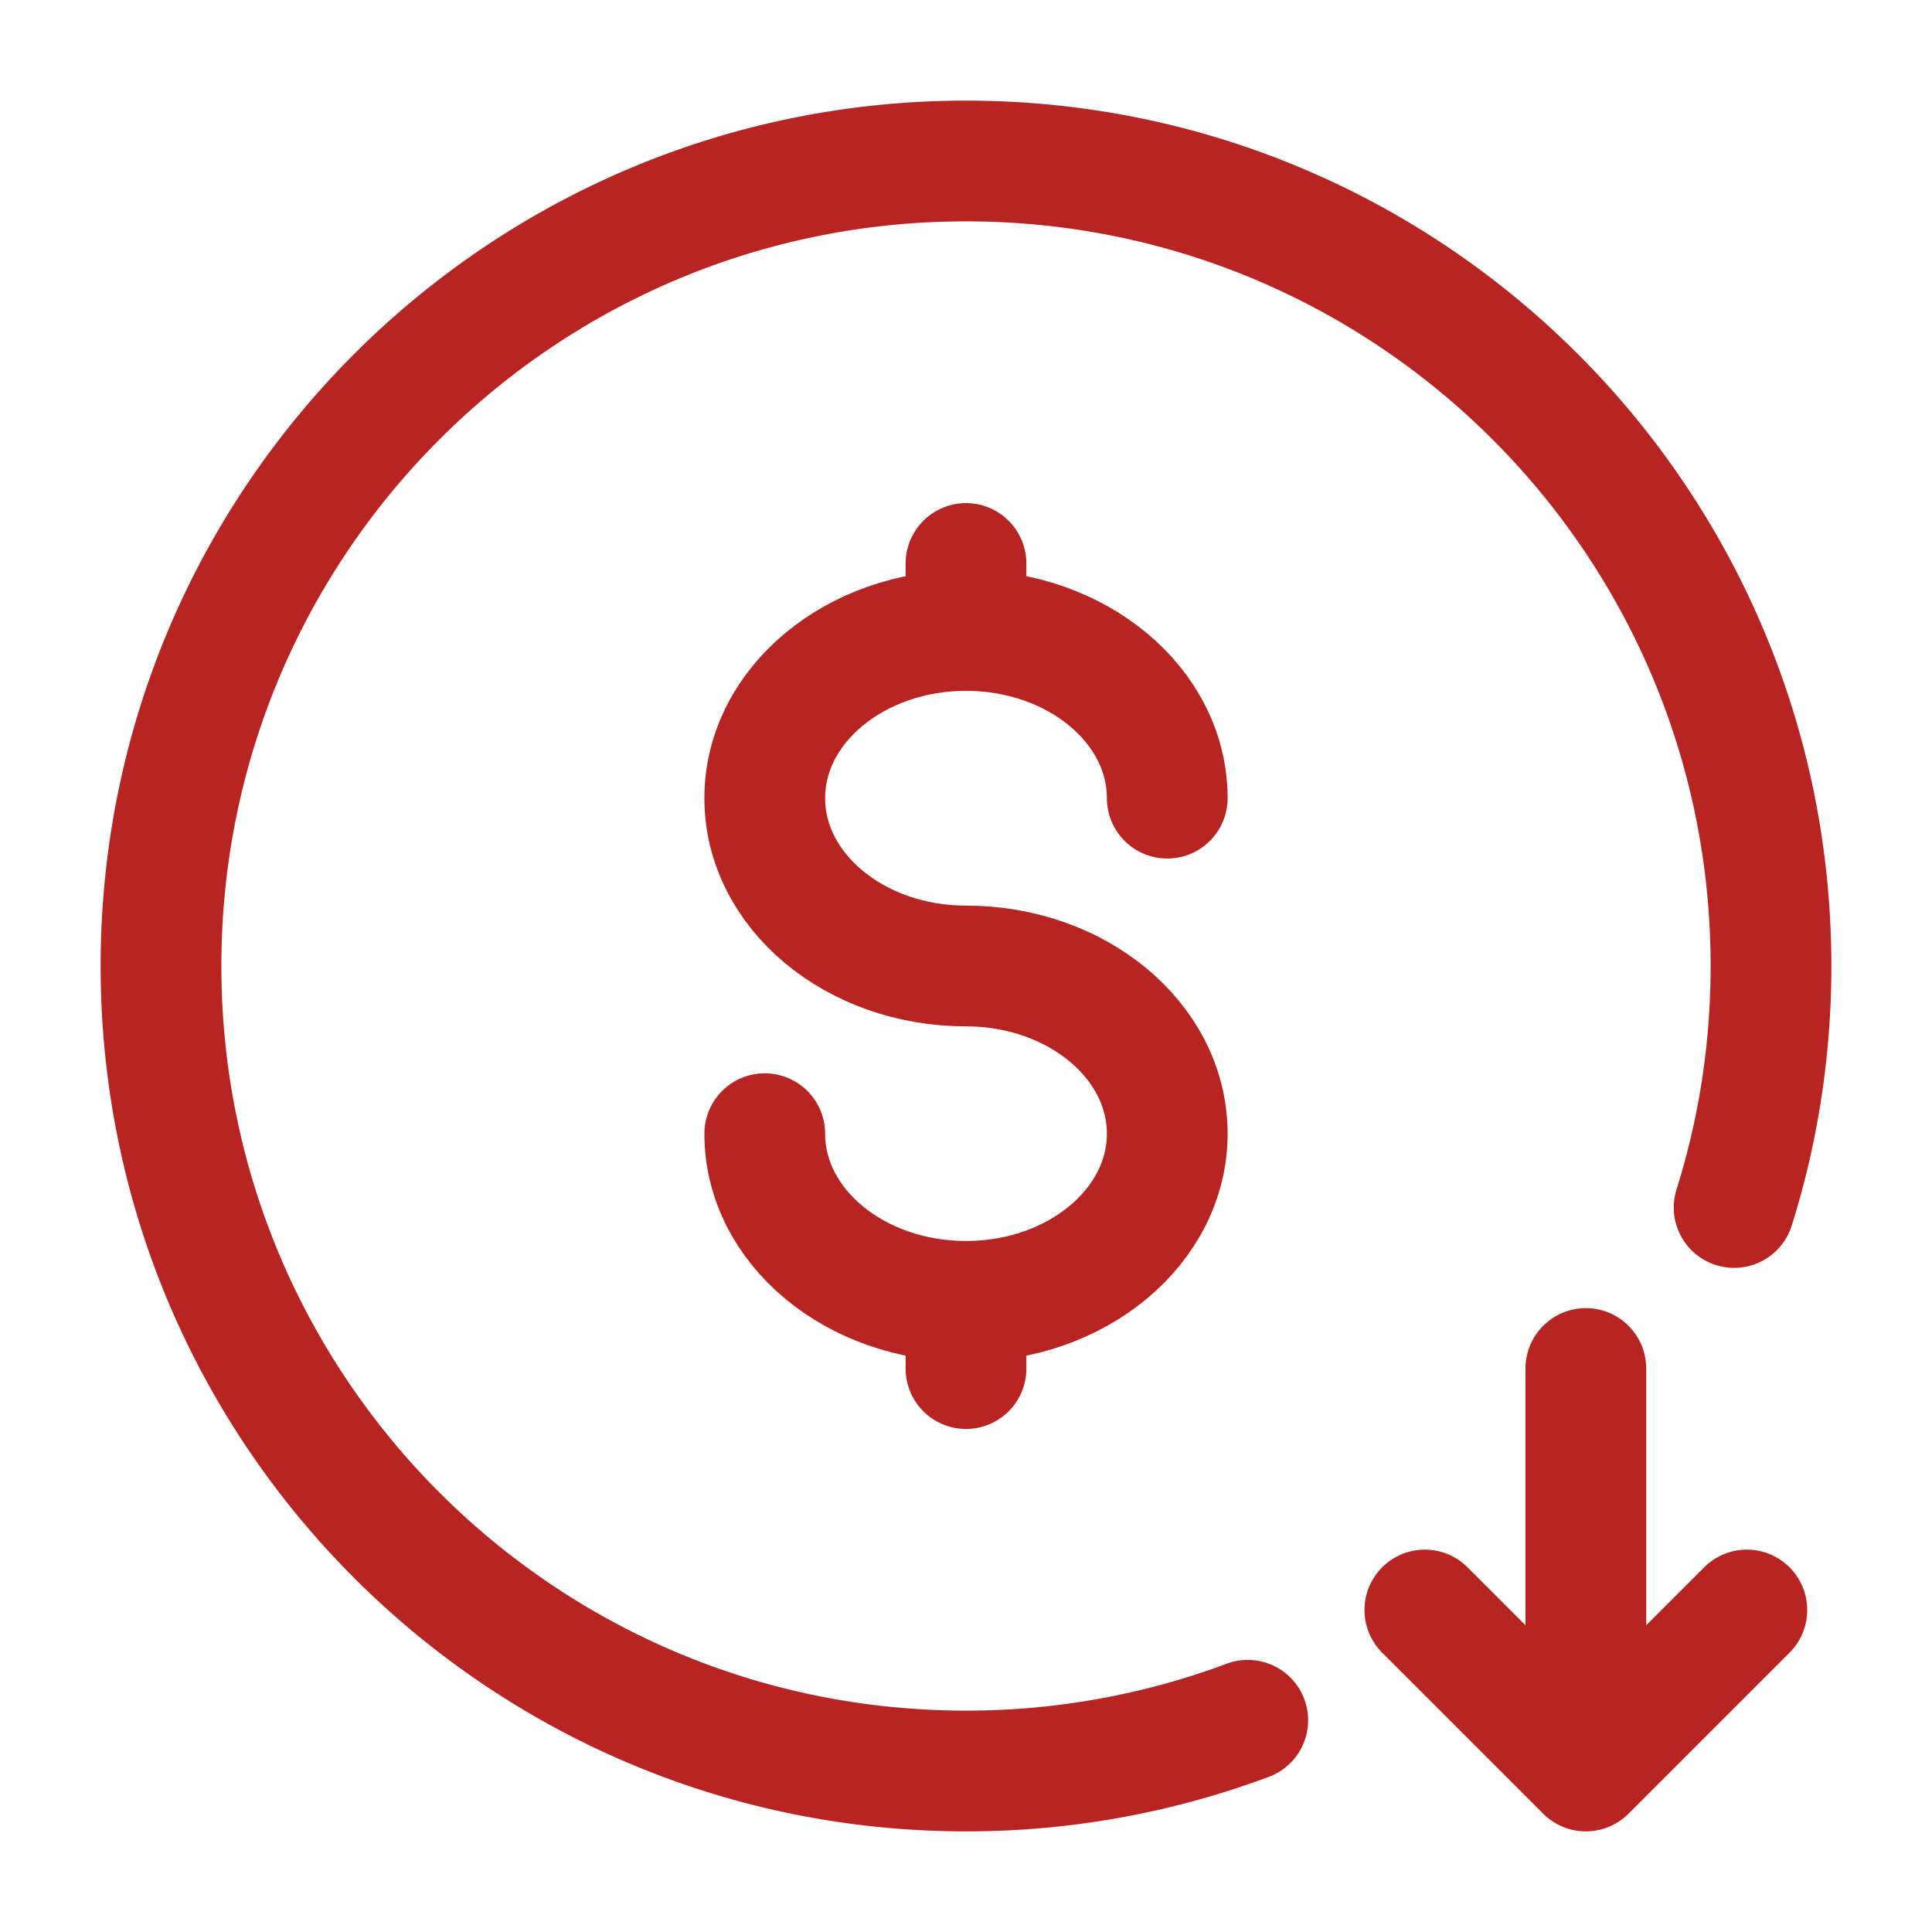
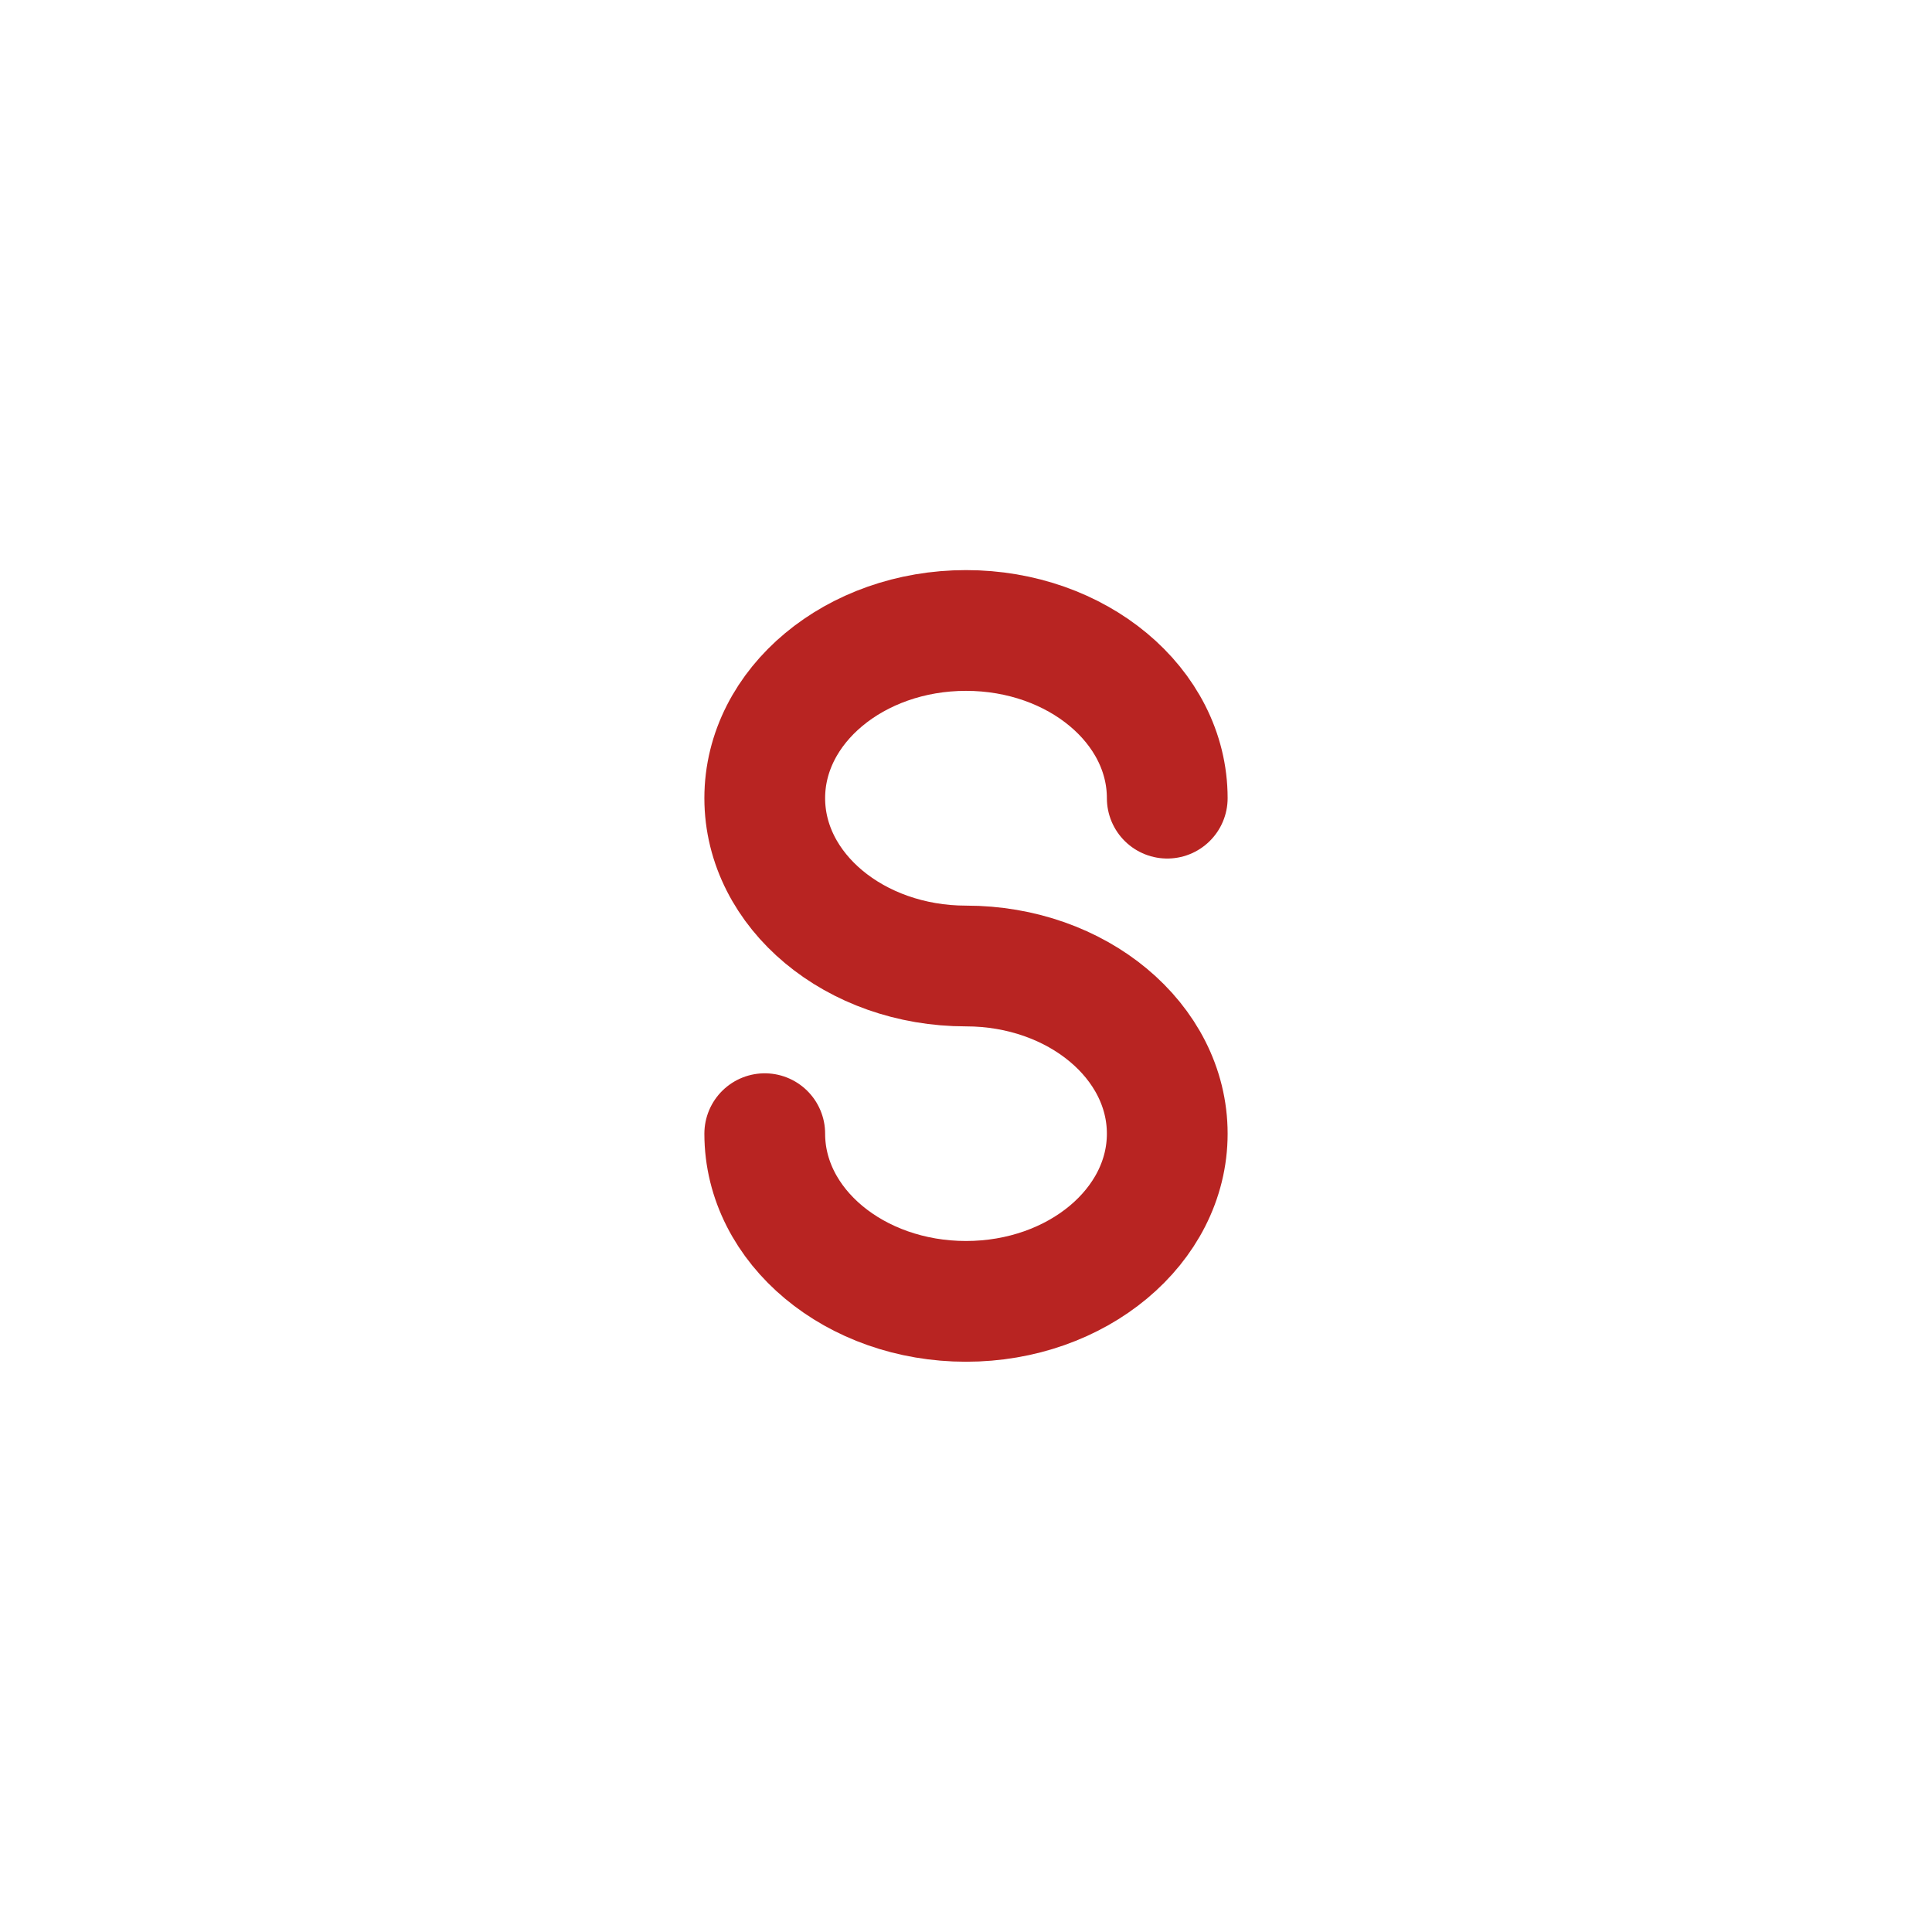
<svg xmlns="http://www.w3.org/2000/svg" width="24" height="24" fill="none">
-   <path d="M15.5 21.37A9.978 9.978 0 0 1 12 22C6.477 22 2 17.523 2 12S6.477 2 12 2s10 4.477 10 10c0 1.045-.16 2.053-.458 3M12 16.168v.833M12 7v.833" stroke="#B82422" stroke-width="1.5" stroke-linecap="round" />
  <path d="M14.5 9.915c0-1.15-1.12-2.083-2.5-2.083s-2.5.933-2.5 2.083C9.5 11.066 10.62 12 12 12s2.5.932 2.5 2.083c0 1.15-1.12 2.083-2.5 2.083s-2.5-.932-2.5-2.083" stroke="#B82422" stroke-width="1.5" stroke-linecap="round" />
-   <path d="M19.7 17v5m0 0 2-2m-2 2-2-2" stroke="#B82422" stroke-width="1.5" stroke-linecap="round" stroke-linejoin="round" />
</svg>